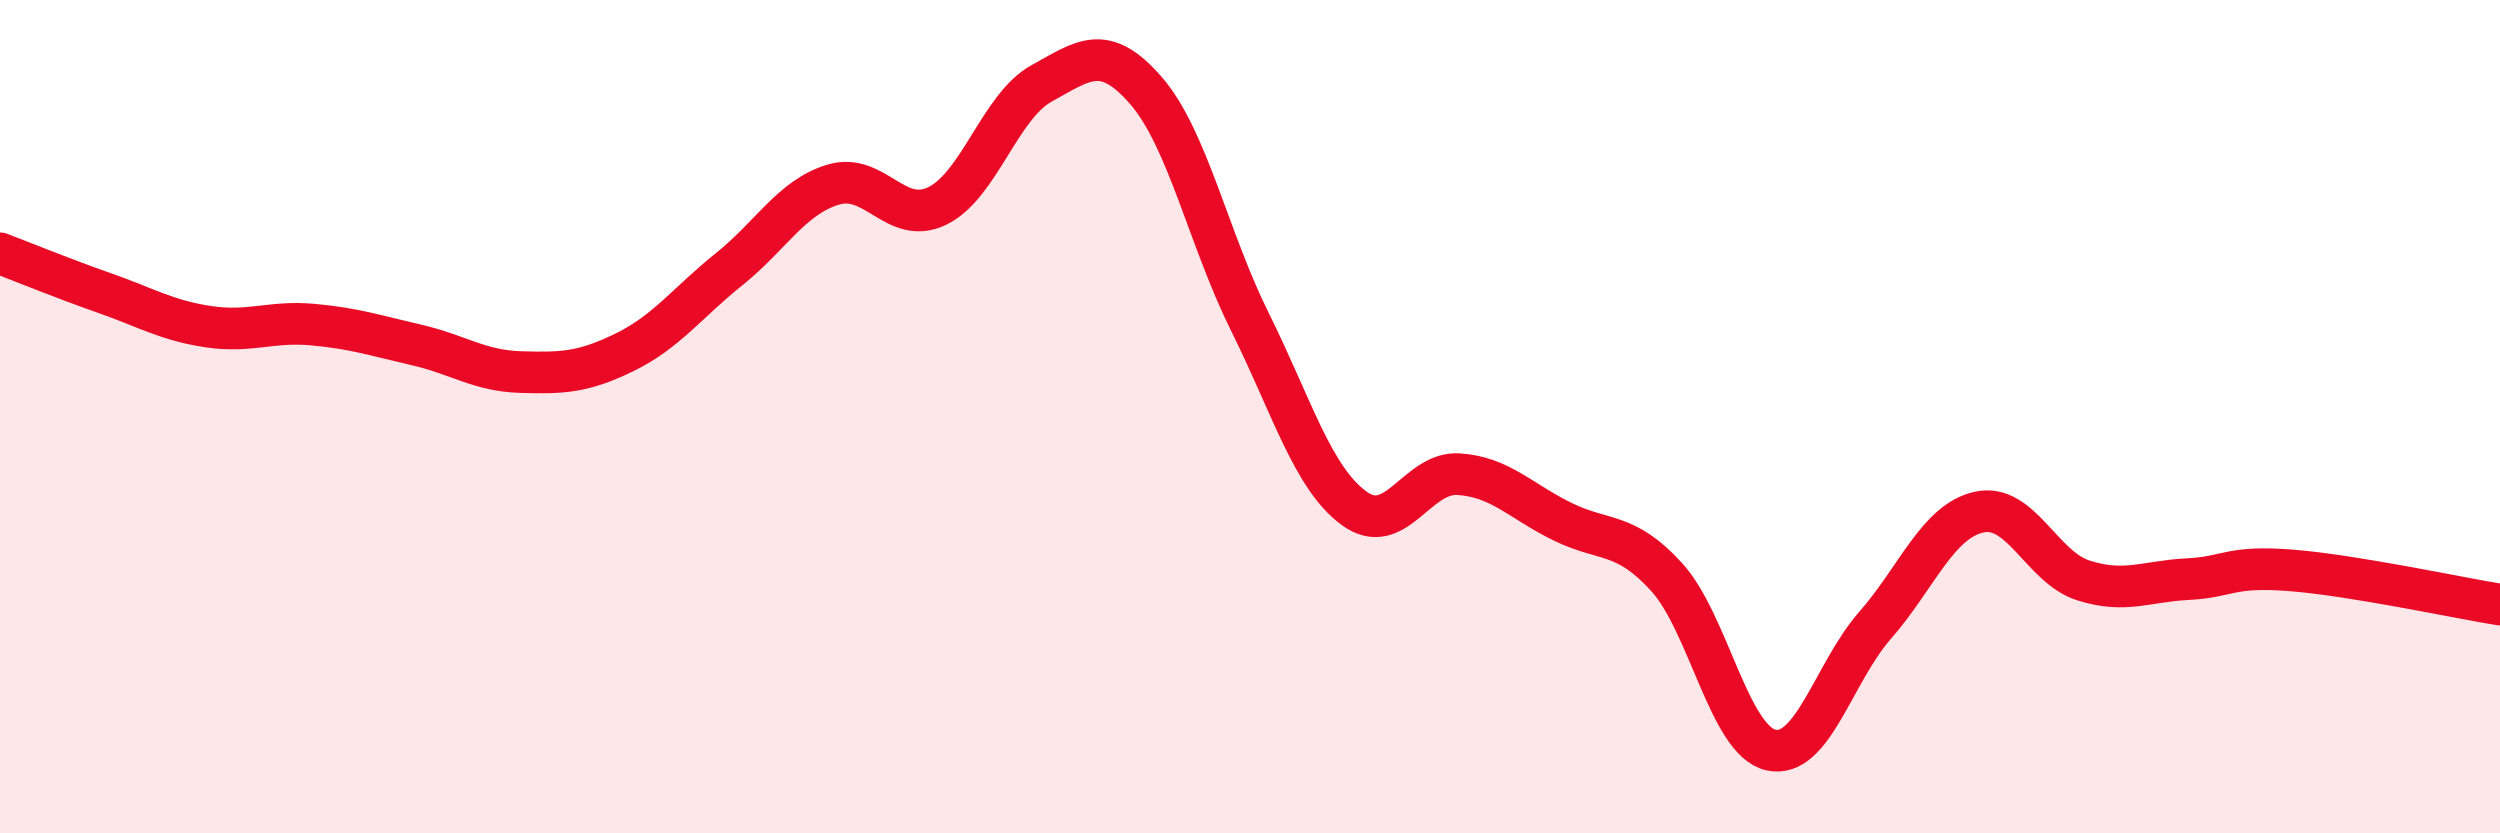
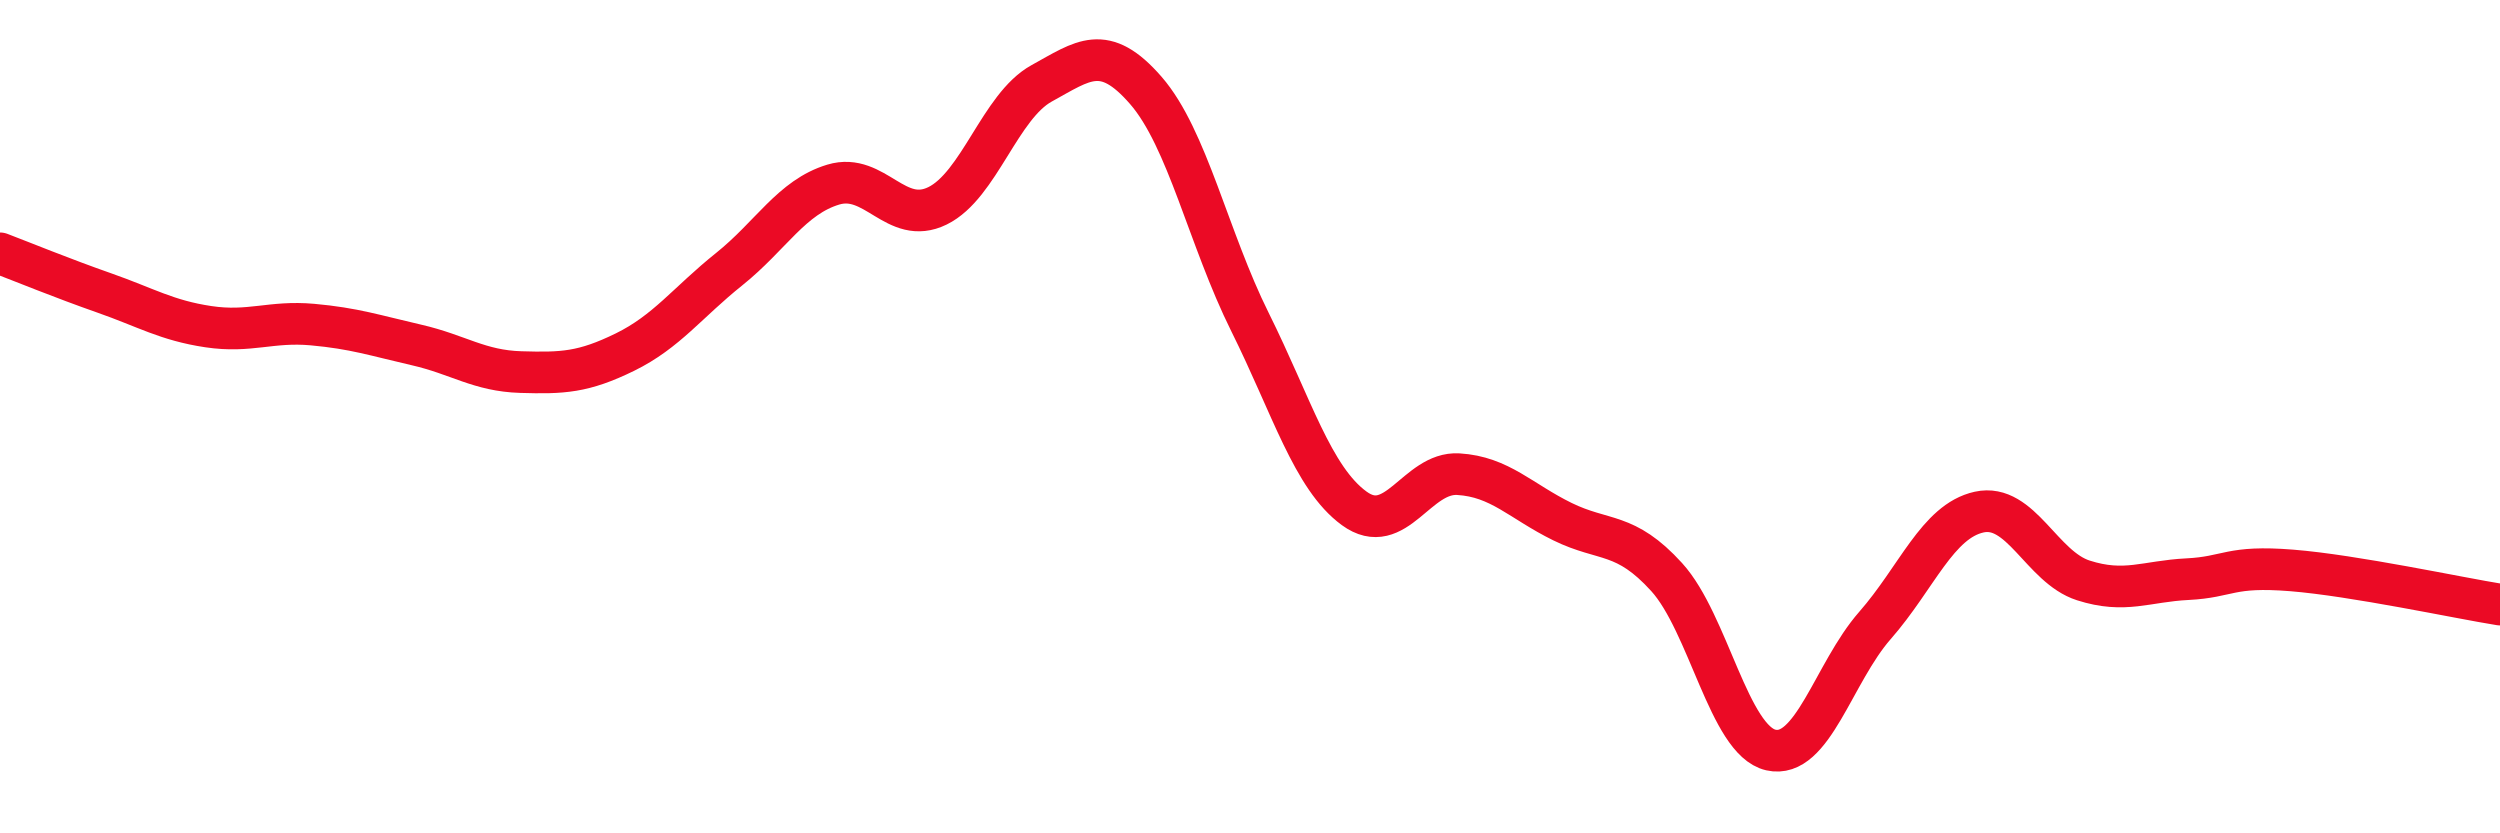
<svg xmlns="http://www.w3.org/2000/svg" width="60" height="20" viewBox="0 0 60 20">
-   <path d="M 0,6.08 C 0.5,6.27 1.5,6.68 2.5,7.03 C 3.5,7.38 4,7.69 5,7.84 C 6,7.99 6.5,7.7 7.5,7.79 C 8.5,7.88 9,8.05 10,8.28 C 11,8.51 11.5,8.9 12.5,8.93 C 13.5,8.96 14,8.94 15,8.45 C 16,7.96 16.5,7.26 17.5,6.46 C 18.5,5.66 19,4.73 20,4.43 C 21,4.13 21.5,5.43 22.5,4.94 C 23.5,4.45 24,2.55 25,2 C 26,1.45 26.5,1.02 27.5,2.17 C 28.5,3.32 29,5.72 30,7.73 C 31,9.74 31.5,11.47 32.5,12.2 C 33.5,12.93 34,11.32 35,11.38 C 36,11.44 36.5,12.03 37.5,12.52 C 38.5,13.01 39,12.75 40,13.85 C 41,14.95 41.5,17.77 42.5,18 C 43.5,18.23 44,16.15 45,15.01 C 46,13.87 46.5,12.51 47.5,12.29 C 48.5,12.07 49,13.61 50,13.93 C 51,14.25 51.5,13.95 52.5,13.9 C 53.5,13.85 53.5,13.57 55,13.69 C 56.5,13.81 59,14.35 60,14.51L60 20L0 20Z" fill="#EB0A25" opacity="0.1" stroke-linecap="round" stroke-linejoin="round" />
  <path d="M 0,6.08 C 0.5,6.27 1.5,6.68 2.5,7.03 C 3.5,7.38 4,7.69 5,7.84 C 6,7.99 6.5,7.7 7.5,7.79 C 8.5,7.88 9,8.05 10,8.28 C 11,8.51 11.5,8.9 12.5,8.93 C 13.5,8.96 14,8.94 15,8.45 C 16,7.96 16.5,7.26 17.5,6.46 C 18.5,5.66 19,4.73 20,4.43 C 21,4.13 21.5,5.43 22.5,4.94 C 23.5,4.45 24,2.55 25,2 C 26,1.45 26.5,1.02 27.5,2.17 C 28.5,3.32 29,5.72 30,7.73 C 31,9.74 31.5,11.47 32.5,12.2 C 33.5,12.93 34,11.32 35,11.38 C 36,11.44 36.5,12.03 37.5,12.52 C 38.5,13.01 39,12.75 40,13.85 C 41,14.95 41.5,17.77 42.5,18 C 43.5,18.23 44,16.15 45,15.01 C 46,13.87 46.5,12.51 47.5,12.29 C 48.5,12.07 49,13.61 50,13.93 C 51,14.25 51.5,13.95 52.5,13.9 C 53.5,13.85 53.5,13.57 55,13.69 C 56.5,13.81 59,14.35 60,14.51" stroke="#EB0A25" stroke-width="1" fill="none" stroke-linecap="round" stroke-linejoin="round" />
</svg>